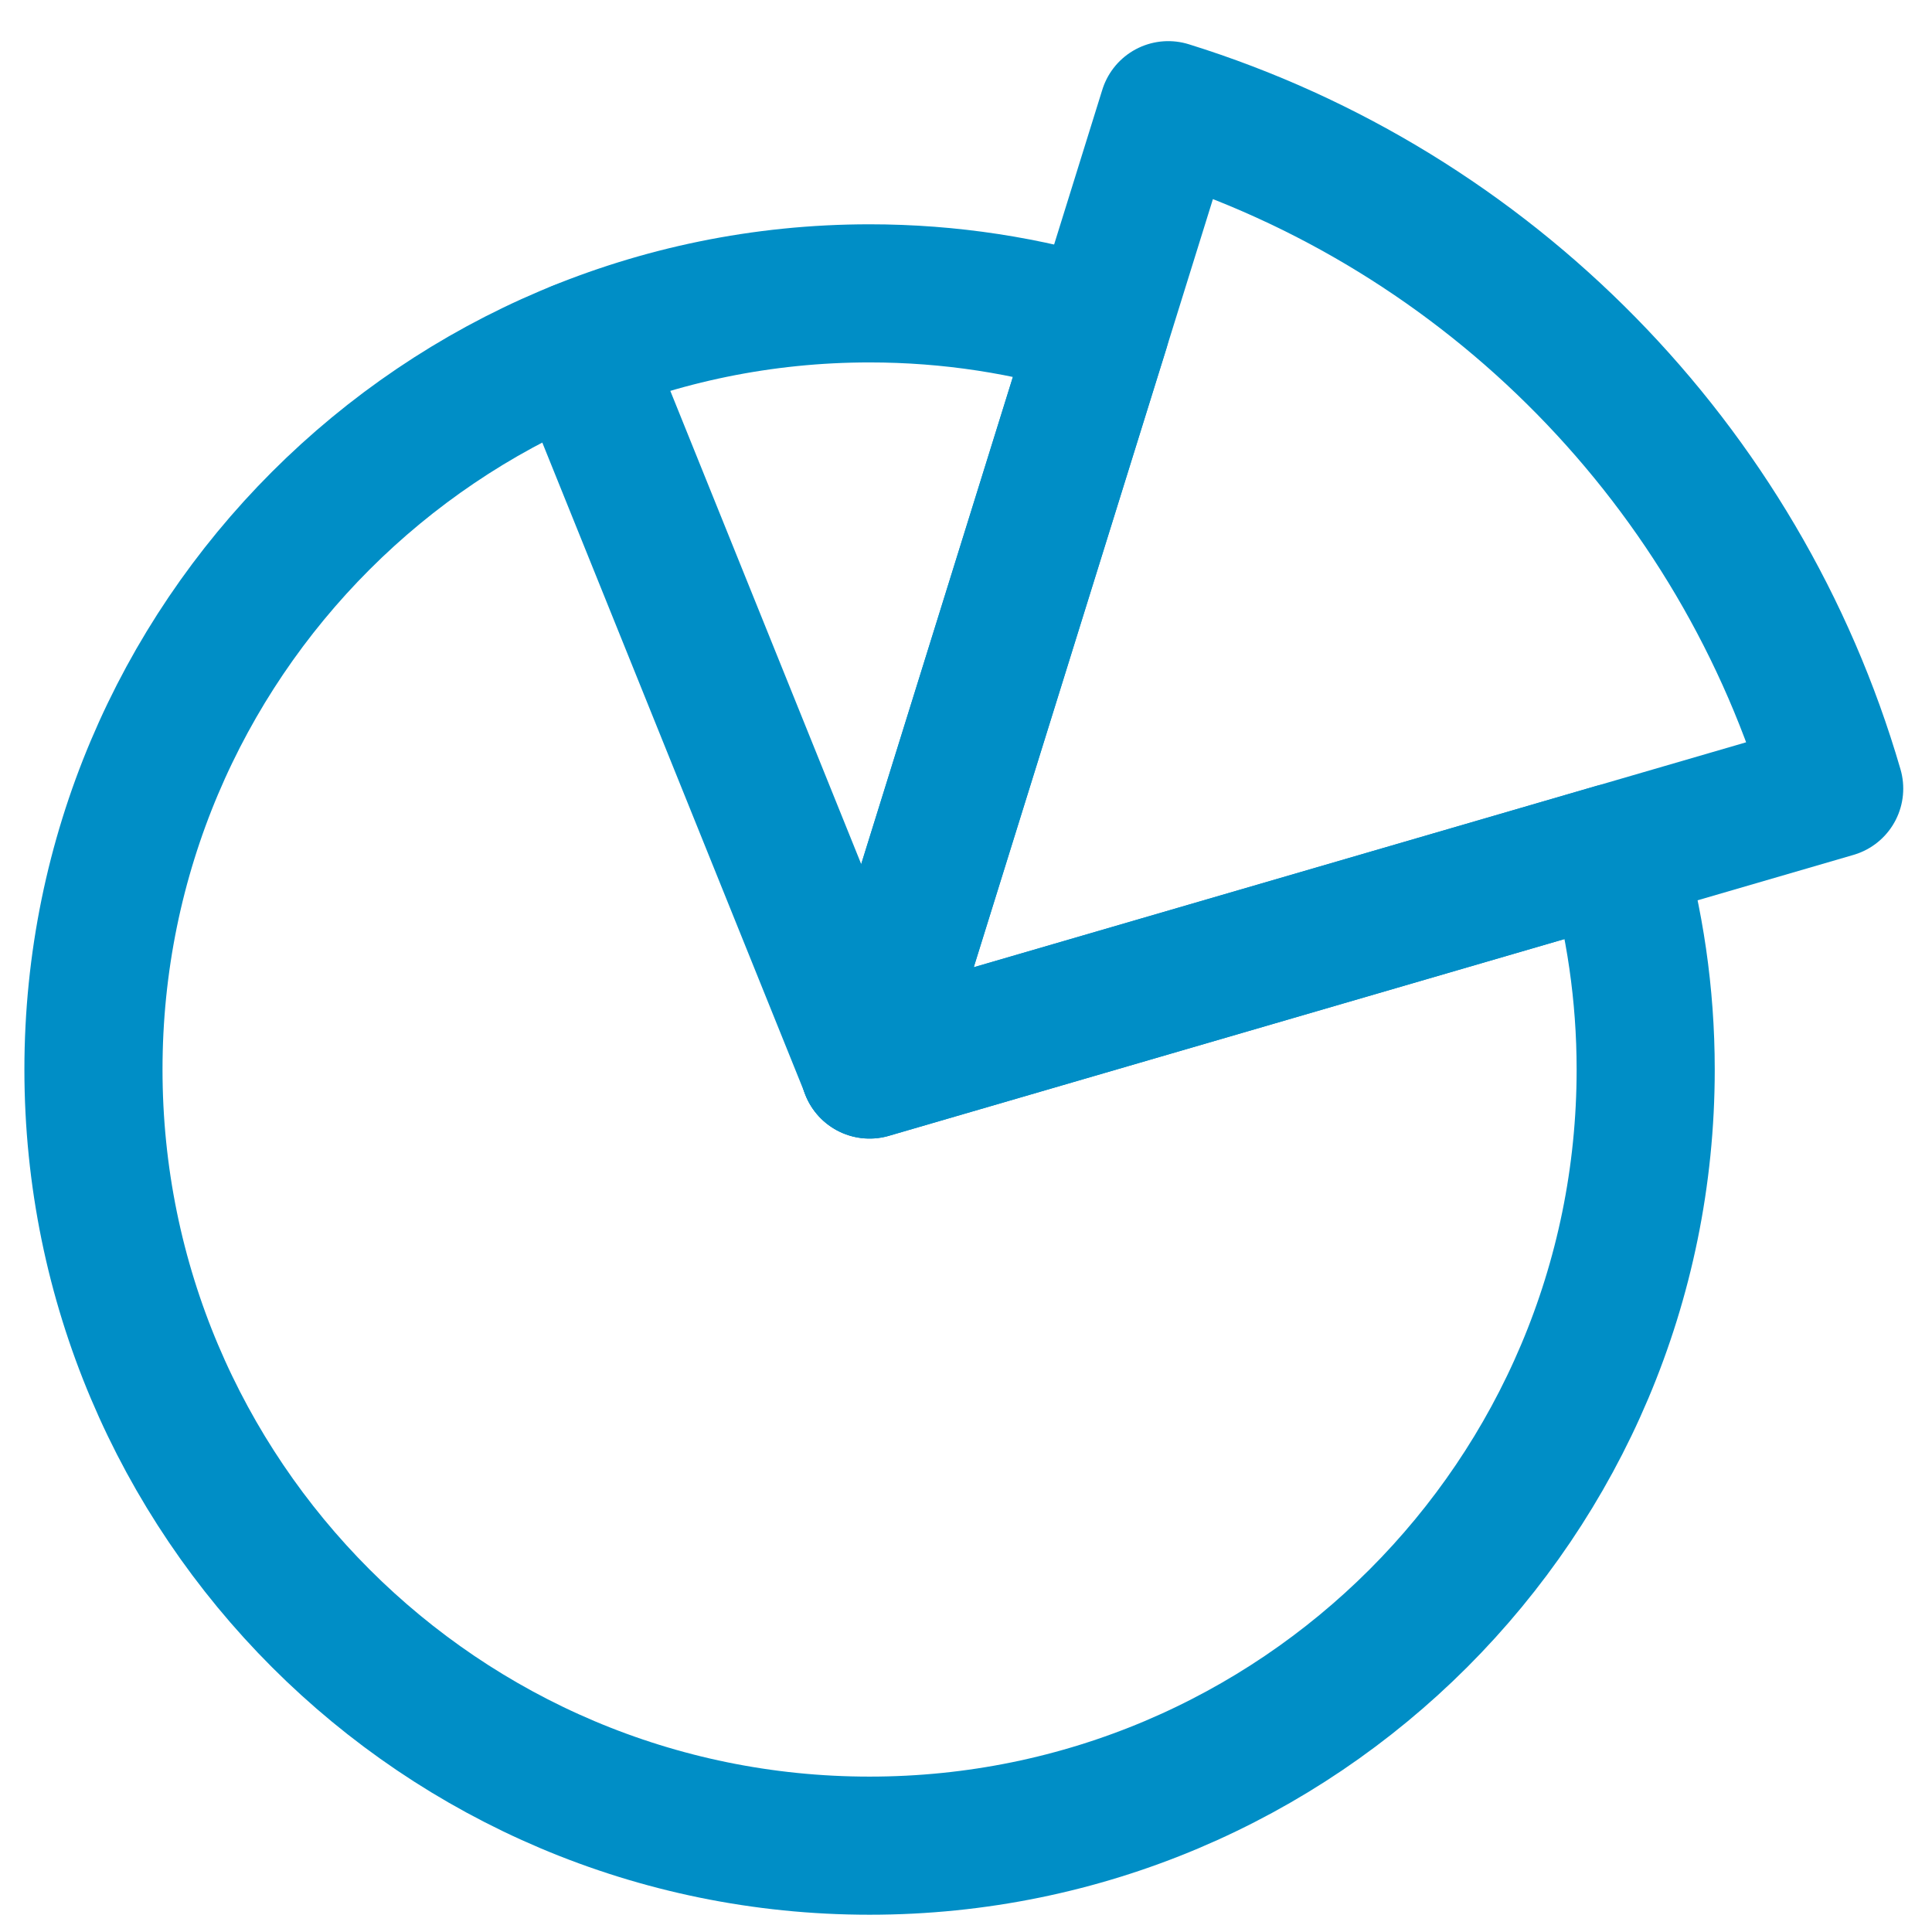
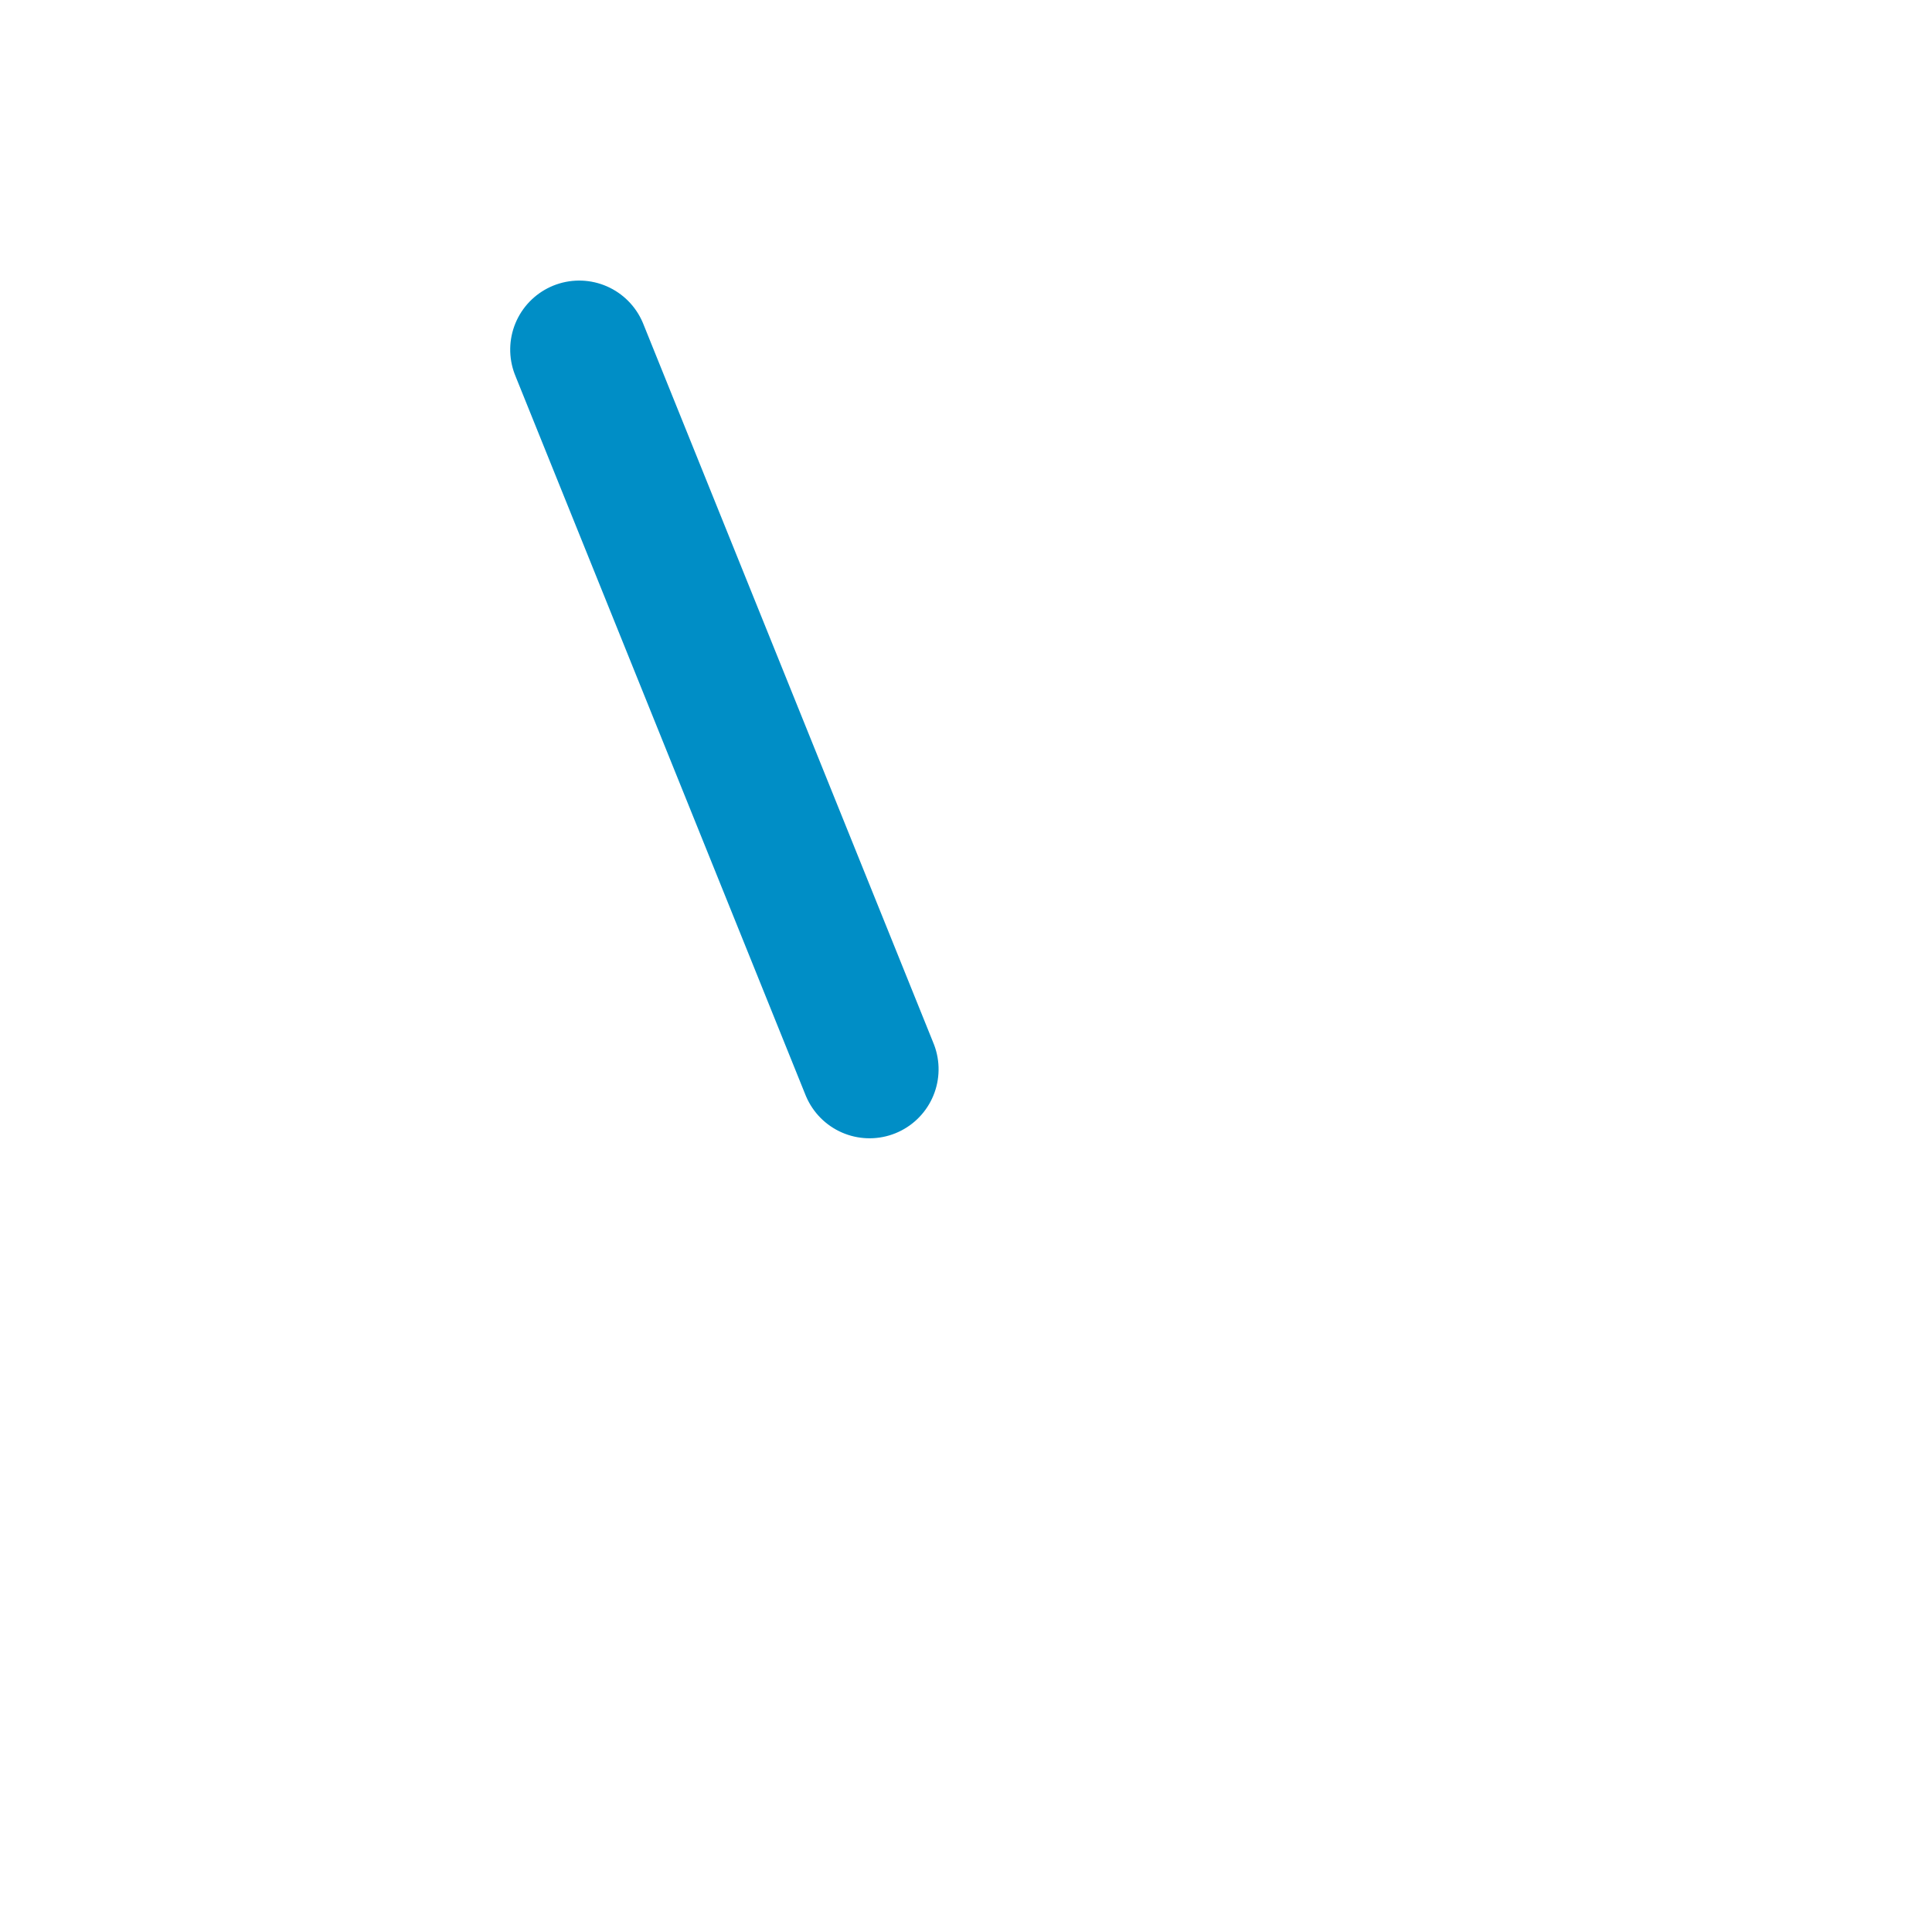
<svg xmlns="http://www.w3.org/2000/svg" width="100%" height="100%" viewBox="0 0 28 28" version="1.1" xml:space="preserve" style="fill-rule:evenodd;clip-rule:evenodd;stroke-linecap:round;stroke-linejoin:round;stroke-miterlimit:10;">
  <g transform="matrix(1,0,0,1,-3111,-884)">
    <g transform="matrix(1.025,6.66134e-16,7.18184e-16,1.091,1795.49,869.663)">
      <g transform="matrix(0.182,-1.11017e-16,-1.19692e-16,0.171,1284.2,14.092)">
        <g transform="matrix(1,0,0,1,63.294,77.524)">
-           <path d="M0,-0.001L17.93,-57.584C12.266,-59.346 6.244,-60.295 0,-60.295C-33.3,-60.295 -60.295,-33.3 -60.295,-0.001C-60.295,33.299 -33.3,60.294 0,60.294C33.3,60.294 60.295,33.299 60.295,-0.001C60.295,-5.855 59.444,-11.507 57.888,-16.859L0,-0.001Z" style="fill:none;fill-rule:nonzero;stroke:rgb(0,142,198);stroke-width:10.73px;" />
-         </g>
+           </g>
        <g transform="matrix(1,0,0,1,86.499,77.523)">
-           <path d="M0,-74.523L-5.274,-57.584L-23.204,0L34.684,-16.858L51.734,-21.823C44.441,-46.91 24.893,-66.781 0,-74.523Z" style="fill:none;fill-rule:nonzero;stroke:rgb(0,142,198);stroke-width:10.73px;" />
-         </g>
+           </g>
        <g transform="matrix(-0.374,-0.927,-0.927,0.374,73.715,28.631)">
          <path d="M-41.439,27.962L18.868,27.962" style="fill:none;fill-rule:nonzero;stroke:rgb(0,142,198);stroke-width:10.73px;" />
        </g>
      </g>
    </g>
  </g>
</svg>